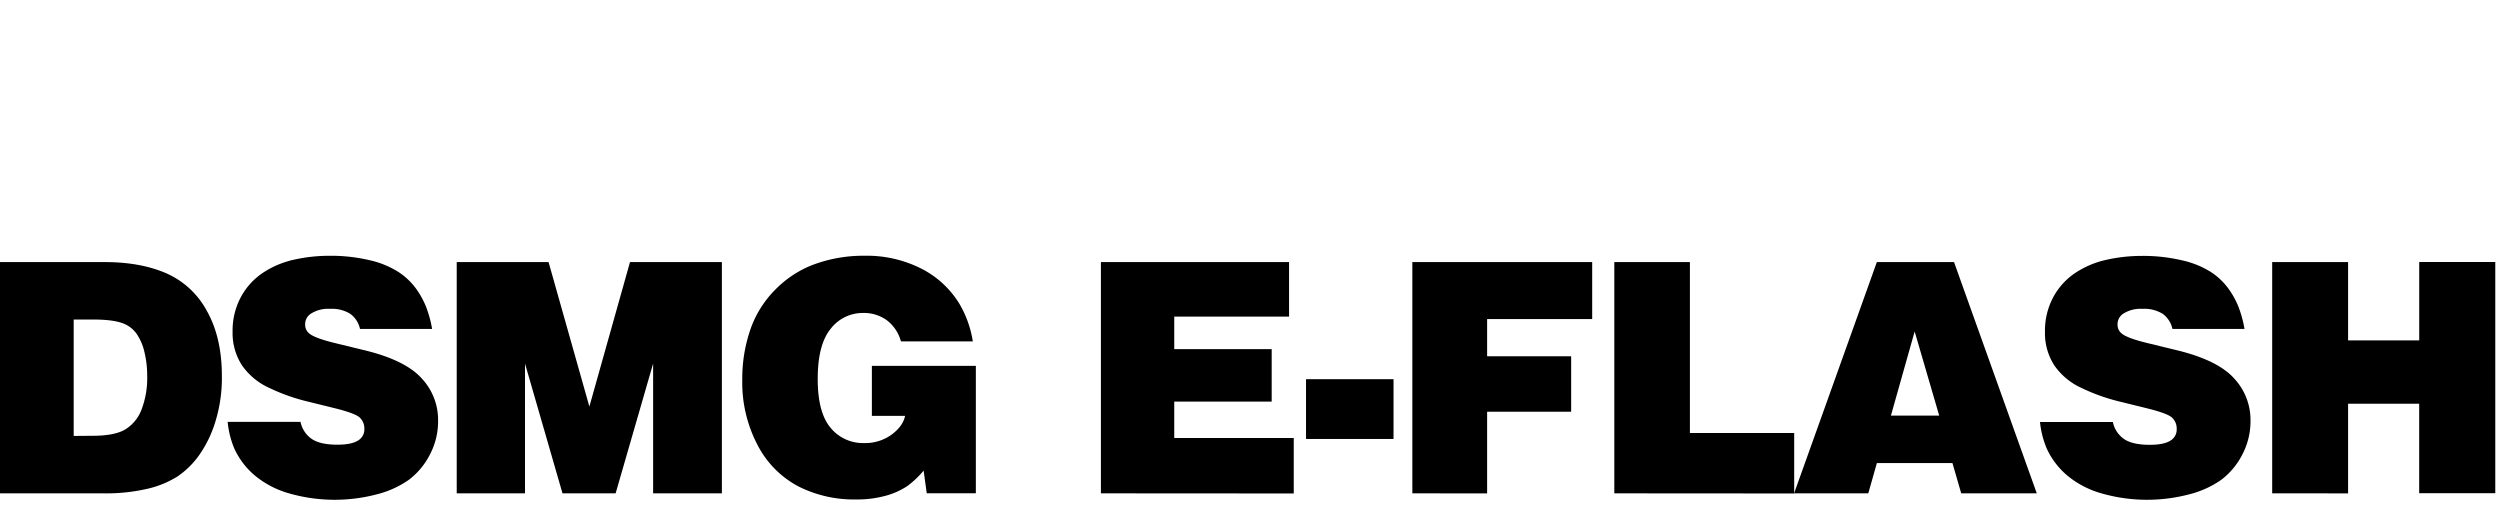
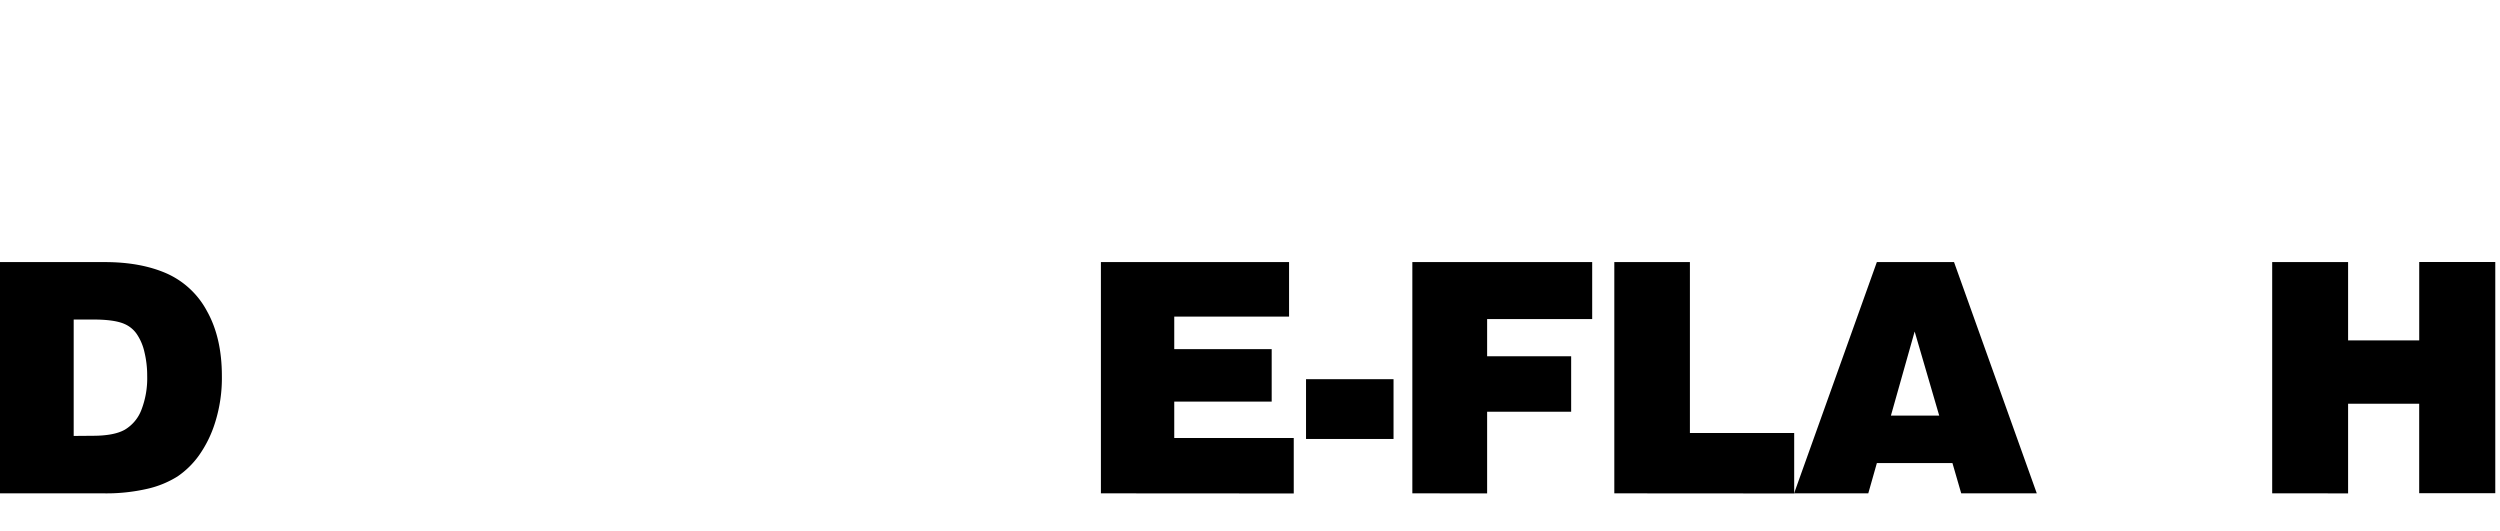
<svg xmlns="http://www.w3.org/2000/svg" id="Layer_1" data-name="Layer 1" viewBox="0 0 800 170">
  <title>Artboard 1 copy</title>
  <path d="M-.15,157.87v-74H33.58q11.43,0,19.67,3.6a27.1,27.1,0,0,1,13,12.12Q71,108.07,71,120.32a47.37,47.37,0,0,1-2.14,14.8,37.44,37.44,0,0,1-5.26,10.71,27.5,27.5,0,0,1-6.76,6.61,31.24,31.24,0,0,1-9.49,3.93A58.54,58.54,0,0,1,33,157.87ZM23.58,139.5l6.12-.05q6.79,0,10.23-1.94a12.55,12.55,0,0,0,5.31-6.33,28,28,0,0,0,1.86-10.92,31.92,31.92,0,0,0-.87-7.55,16.73,16.73,0,0,0-2.47-5.82,9.16,9.16,0,0,0-3.9-3.21q-3.21-1.43-10-1.43H23.58Z" />
-   <path d="M138.27,105.26H115.2a8.08,8.08,0,0,0-3.09-4.82,11.17,11.17,0,0,0-6.5-1.61,10.23,10.23,0,0,0-6.33,1.68,4,4,0,0,0-1.63,3.32,3.55,3.55,0,0,0,1.22,2.81q1.73,1.53,8.21,3.11l9.44,2.3q13.11,3.16,18.39,9a19.43,19.43,0,0,1,5.28,13.47,23,23,0,0,1-2.73,11.15,23.5,23.5,0,0,1-6.71,7.93,31.16,31.16,0,0,1-10.31,4.62,52.88,52.88,0,0,1-27.71-.28,29.88,29.88,0,0,1-11.1-5.71A24.92,24.92,0,0,1,75,143.58,29.11,29.11,0,0,1,72.85,135H96.17a8.72,8.72,0,0,0,3.52,5.41q2.7,1.89,8.32,1.89,4.9,0,7-1.63a4.08,4.08,0,0,0,1.58-3.42,4.76,4.76,0,0,0-1.46-3.62q-1.45-1.38-8-3l-8.47-2.09a61.24,61.24,0,0,1-12.45-4.39,21.36,21.36,0,0,1-8.78-7.25,19,19,0,0,1-3-10.77,22.69,22.69,0,0,1,2.65-11.07,21.71,21.71,0,0,1,7.12-7.81,29.47,29.47,0,0,1,10-4.18,51.71,51.71,0,0,1,11.3-1.22,53.76,53.76,0,0,1,12.71,1.4A29.17,29.17,0,0,1,127.45,87a21.57,21.57,0,0,1,5.56,5.2,26.94,26.94,0,0,1,3.34,6A36.81,36.81,0,0,1,138.27,105.26Z" />
-   <path d="M146.15,157.87v-74h29.39l13.06,46.23,13-46.23H231v74h-22V116.34L197,157.87H180l-12-41.53v41.53Z" />
-   <path d="M311.3,109.24h-23a12.63,12.63,0,0,0-4.49-6.74,12.41,12.41,0,0,0-7.6-2.35,12.92,12.92,0,0,0-10.38,5.05q-4.16,5.05-4.16,16.07,0,10.77,4.13,15.64a13.39,13.39,0,0,0,10.71,4.87,14.36,14.36,0,0,0,8.8-2.7q3.65-2.7,4.31-6H279v-16h33.27v40.77H296.56l-1-7.25a30.24,30.24,0,0,1-5.1,4.85,23.45,23.45,0,0,1-6.94,3.16,34.63,34.63,0,0,1-9.7,1.22,39.45,39.45,0,0,1-18.39-4.21,31.07,31.07,0,0,1-13-13.19,43,43,0,0,1-4.9-20.92,47.93,47.93,0,0,1,3-17.2,33.69,33.69,0,0,1,7.55-11.61A34.06,34.06,0,0,1,259.46,85a45.63,45.63,0,0,1,17.2-3.16A38.52,38.52,0,0,1,294.9,86,30.35,30.35,0,0,1,307,97.2,33.91,33.91,0,0,1,311.3,109.24Z" />
  <path d="M352.29,157.87v-74H412.5v17.45H375.76v10.41h31.18v16.79H375.76v11.63H414v17.76Z" />
  <path d="M417.93,140.47V121.34h28v19.13Z" />
  <path d="M451.95,157.87v-74H509.5V102.1H475.88V114h26.89v17.76H475.88v26.13Z" />
  <path d="M516.58,157.87v-74h24.19v54.7h33.37v19.34Z" />
  <path d="M574.11,157.87l26.48-74h24.7l26.48,74H627.59l-2.81-9.69H600.6l-2.75,9.69Zm38.58-51.79L605.09,133h15.46Z" />
-   <path d="M718.24,105.26H695.18a8.09,8.09,0,0,0-3.09-4.82,11.18,11.18,0,0,0-6.51-1.61,10.23,10.23,0,0,0-6.33,1.68,4,4,0,0,0-1.63,3.32,3.55,3.55,0,0,0,1.22,2.81q1.73,1.53,8.21,3.11l9.44,2.3q13.11,3.16,18.39,9a19.43,19.43,0,0,1,5.28,13.47,23,23,0,0,1-2.73,11.15,23.5,23.5,0,0,1-6.71,7.93,31.17,31.17,0,0,1-10.31,4.62,52.88,52.88,0,0,1-27.71-.28,29.89,29.89,0,0,1-11.1-5.71,24.92,24.92,0,0,1-6.61-8.62,29.11,29.11,0,0,1-2.19-8.57h23.32a8.72,8.72,0,0,0,3.52,5.41q2.7,1.89,8.32,1.89,4.9,0,7-1.63a4.08,4.08,0,0,0,1.58-3.42,4.76,4.76,0,0,0-1.45-3.62q-1.45-1.38-8-3l-8.47-2.09a61.24,61.24,0,0,1-12.45-4.39,21.36,21.36,0,0,1-8.78-7.25,19,19,0,0,1-3-10.77,22.68,22.68,0,0,1,2.65-11.07,21.7,21.7,0,0,1,7.12-7.81,29.47,29.47,0,0,1,10-4.18,51.71,51.71,0,0,1,11.3-1.22,53.76,53.76,0,0,1,12.71,1.4A29.15,29.15,0,0,1,707.42,87a21.57,21.57,0,0,1,5.56,5.2,26.9,26.9,0,0,1,3.34,6A36.74,36.74,0,0,1,718.24,105.26Z" />
  <path d="M727.1,157.87v-74h24.29v25.05h22.76V83.83h24.34v74H774.14V129.2H751.39v28.68Z" />
</svg>